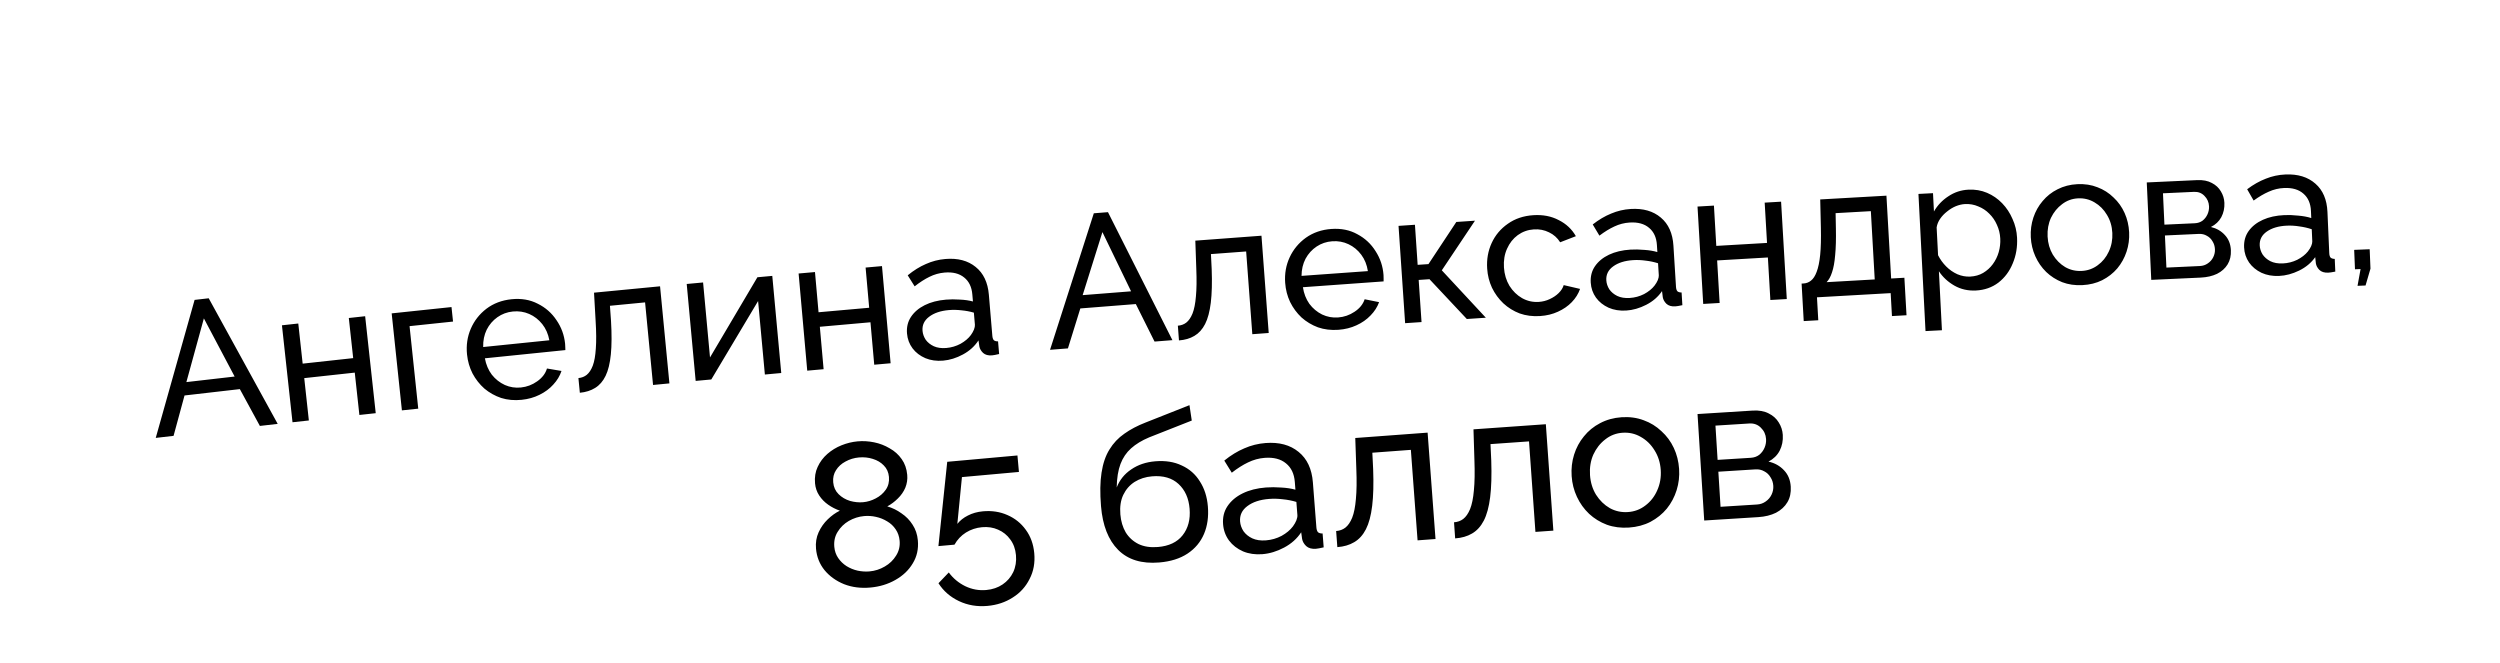
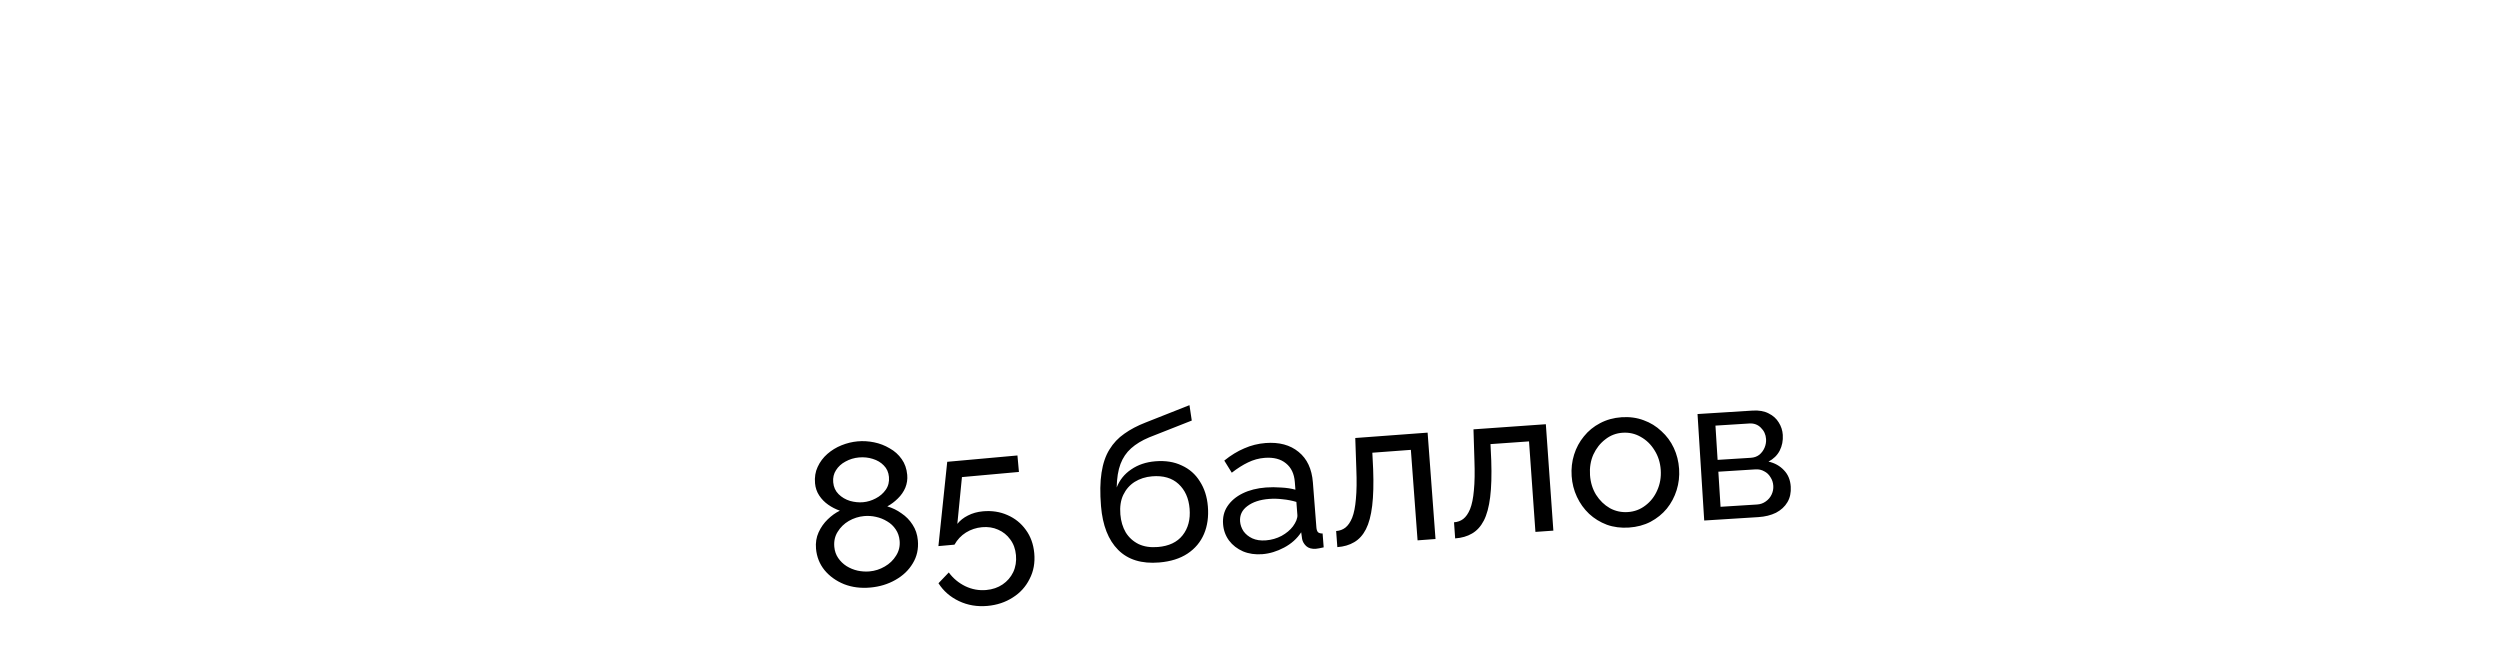
<svg xmlns="http://www.w3.org/2000/svg" width="264" height="70" viewBox="0 0 264 70" fill="none">
-   <path d="M20.55 31.669L22.04 31.498L29.325 44.762L27.443 44.978L25.328 41.09L19.486 41.762L18.328 46.026L16.446 46.243L20.55 31.669ZM24.778 39.763L21.529 33.622L19.681 40.349L24.778 39.763ZM30.889 44.59L29.773 34.351L31.499 34.163L31.961 38.4L37.296 37.818L36.834 33.581L38.56 33.393L39.677 43.632L37.951 43.82L37.463 39.348L32.128 39.93L32.615 44.402L30.889 44.59ZM42.441 43.336L41.361 33.092L47.679 32.426L47.841 33.957L43.249 34.441L44.167 43.154L42.441 43.336ZM55.083 42.221C54.311 42.3 53.59 42.234 52.921 42.025C52.263 41.801 51.674 41.471 51.154 41.035C50.645 40.585 50.227 40.052 49.9 39.438C49.585 38.822 49.392 38.154 49.318 37.434C49.219 36.466 49.352 35.56 49.715 34.716C50.078 33.873 50.628 33.169 51.364 32.604C52.112 32.038 52.997 31.704 54.018 31.599C55.052 31.494 55.974 31.651 56.783 32.071C57.605 32.476 58.266 33.056 58.766 33.812C59.278 34.553 59.581 35.382 59.675 36.298C59.688 36.429 59.695 36.56 59.695 36.692C59.707 36.81 59.71 36.902 59.703 36.969L51.204 37.837C51.324 38.499 51.568 39.076 51.936 39.567C52.315 40.044 52.775 40.407 53.316 40.656C53.856 40.892 54.42 40.98 55.009 40.919C55.638 40.855 56.21 40.638 56.728 40.268C57.258 39.896 57.602 39.445 57.76 38.913L59.294 39.173C59.122 39.693 58.834 40.172 58.429 40.61C58.037 41.047 57.552 41.407 56.972 41.691C56.406 41.973 55.776 42.15 55.083 42.221ZM51.023 36.646L58.011 35.932C57.89 35.27 57.64 34.7 57.261 34.224C56.882 33.747 56.422 33.39 55.883 33.154C55.343 32.919 54.765 32.832 54.15 32.895C53.548 32.956 53.007 33.157 52.526 33.497C52.045 33.837 51.667 34.279 51.392 34.823C51.13 35.365 51.007 35.973 51.023 36.646ZM61.231 41.477L61.081 39.925C61.422 39.893 61.715 39.779 61.96 39.583C62.217 39.373 62.431 39.049 62.6 38.609C62.767 38.157 62.874 37.552 62.92 36.794C62.978 36.023 62.97 35.052 62.897 33.883L62.729 30.906L69.702 30.234L70.69 40.486L68.962 40.653L68.121 31.932L64.409 32.29L64.523 33.885C64.606 35.291 64.6 36.468 64.506 37.415C64.413 38.362 64.228 39.12 63.952 39.688C63.677 40.257 63.308 40.682 62.846 40.965C62.398 41.246 61.859 41.416 61.231 41.477ZM73.462 40.224L72.517 29.988L74.246 29.828L74.977 37.746L79.981 29.279L81.553 29.134L82.5 39.39L80.771 39.55L80.055 31.789L75.113 40.072L73.462 40.224ZM85.244 39.142L84.333 28.882L86.062 28.729L86.439 32.974L91.785 32.499L91.408 28.254L93.138 28.1L94.049 38.36L92.319 38.514L91.921 34.032L86.575 34.507L86.973 38.988L85.244 39.142ZM95.78 35.218C95.725 34.562 95.861 33.983 96.188 33.48C96.527 32.963 97.013 32.545 97.646 32.228C98.279 31.91 99.028 31.715 99.893 31.642C100.352 31.603 100.841 31.601 101.358 31.637C101.875 31.659 102.336 31.726 102.742 31.836L102.678 31.089C102.612 30.303 102.324 29.707 101.814 29.301C101.303 28.882 100.616 28.709 99.751 28.782C99.187 28.83 98.652 28.981 98.145 29.235C97.651 29.475 97.131 29.809 96.587 30.238L95.854 29.073C96.484 28.557 97.124 28.16 97.773 27.881C98.422 27.588 99.106 27.411 99.827 27.35C101.138 27.239 102.205 27.519 103.027 28.188C103.848 28.845 104.314 29.822 104.424 31.12L104.791 35.465C104.809 35.675 104.862 35.829 104.949 35.927C105.049 36.011 105.197 36.051 105.395 36.047L105.508 37.385C105.34 37.425 105.191 37.458 105.061 37.482C104.944 37.505 104.846 37.52 104.768 37.526C104.361 37.561 104.044 37.475 103.815 37.27C103.6 37.064 103.468 36.838 103.421 36.591L103.327 35.945C102.93 36.56 102.384 37.055 101.69 37.43C100.996 37.806 100.295 38.024 99.587 38.084C98.905 38.141 98.284 38.055 97.724 37.825C97.162 37.583 96.71 37.238 96.369 36.791C96.026 36.332 95.83 35.807 95.78 35.218ZM102.527 35.379C102.668 35.182 102.777 34.989 102.854 34.797C102.929 34.593 102.961 34.425 102.95 34.294L102.841 33.016C102.422 32.893 101.986 32.811 101.533 32.77C101.08 32.716 100.637 32.708 100.205 32.744C99.326 32.818 98.627 33.056 98.106 33.456C97.598 33.843 97.369 34.337 97.42 34.94C97.448 35.268 97.56 35.582 97.757 35.882C97.966 36.168 98.249 36.395 98.607 36.562C98.977 36.729 99.418 36.791 99.929 36.748C100.467 36.702 100.969 36.554 101.436 36.303C101.903 36.039 102.266 35.731 102.527 35.379ZM115.507 22.523L117.002 22.405L123.808 35.921L121.92 36.07L119.944 32.109L114.083 32.571L112.773 36.791L110.884 36.94L115.507 22.523ZM119.442 30.763L116.415 24.509L114.328 31.166L119.442 30.763ZM124.498 35.948L124.382 34.393C124.723 34.368 125.018 34.26 125.268 34.07C125.53 33.866 125.75 33.546 125.929 33.111C126.106 32.662 126.226 32.06 126.289 31.303C126.363 30.532 126.377 29.562 126.329 28.392L126.226 25.412L133.211 24.891L133.976 35.163L132.244 35.292L131.594 26.555L127.875 26.832L127.954 28.429C128.006 29.836 127.975 31.013 127.861 31.958C127.747 32.903 127.545 33.656 127.258 34.219C126.97 34.781 126.592 35.198 126.124 35.471C125.669 35.742 125.127 35.901 124.498 35.948ZM141.333 34.828C140.559 34.883 139.841 34.797 139.178 34.567C138.527 34.324 137.949 33.977 137.441 33.525C136.946 33.06 136.544 32.515 136.236 31.891C135.94 31.266 135.766 30.593 135.714 29.871C135.644 28.9 135.804 27.998 136.192 27.166C136.581 26.334 137.151 25.646 137.903 25.104C138.669 24.561 139.563 24.253 140.586 24.179C141.623 24.104 142.54 24.289 143.336 24.733C144.146 25.162 144.789 25.762 145.266 26.532C145.756 27.288 146.034 28.126 146.1 29.044C146.109 29.175 146.112 29.307 146.109 29.439C146.117 29.557 146.117 29.65 146.109 29.716L137.587 30.33C137.688 30.995 137.914 31.579 138.267 32.081C138.632 32.569 139.081 32.946 139.614 33.211C140.147 33.462 140.708 33.567 141.299 33.524C141.929 33.479 142.508 33.279 143.036 32.925C143.578 32.569 143.935 32.128 144.108 31.601L145.633 31.907C145.446 32.421 145.144 32.892 144.726 33.317C144.321 33.742 143.825 34.088 143.238 34.354C142.664 34.62 142.029 34.778 141.333 34.828ZM137.442 29.133L144.448 28.629C144.347 27.964 144.114 27.387 143.75 26.899C143.385 26.411 142.936 26.041 142.404 25.789C141.871 25.537 141.297 25.433 140.68 25.478C140.076 25.521 139.529 25.706 139.038 26.031C138.547 26.357 138.156 26.787 137.865 27.323C137.587 27.857 137.446 28.46 137.442 29.133ZM148.381 34.128L147.685 23.852L149.418 23.735L149.704 27.967L150.846 27.89L153.788 23.439L155.757 23.305L152.255 28.546L156.905 33.551L154.897 33.687L150.954 29.484L149.812 29.562L150.114 34.011L148.381 34.128ZM162.633 33.375C161.858 33.426 161.14 33.334 160.479 33.1C159.83 32.853 159.253 32.495 158.748 32.027C158.256 31.558 157.858 31.011 157.553 30.385C157.262 29.758 157.092 29.084 157.045 28.362C156.982 27.39 157.14 26.49 157.521 25.661C157.902 24.832 158.471 24.156 159.228 23.631C159.983 23.094 160.88 22.792 161.917 22.724C162.927 22.658 163.822 22.83 164.6 23.241C165.391 23.637 165.995 24.204 166.412 24.942L164.753 25.584C164.459 25.115 164.067 24.765 163.577 24.534C163.087 24.289 162.553 24.185 161.975 24.223C161.345 24.264 160.778 24.466 160.275 24.829C159.784 25.19 159.407 25.67 159.143 26.267C158.878 26.851 158.769 27.511 158.817 28.246C158.864 28.968 159.058 29.614 159.399 30.185C159.752 30.742 160.195 31.175 160.729 31.482C161.277 31.789 161.865 31.922 162.495 31.881C162.902 31.855 163.285 31.757 163.643 31.589C164.014 31.419 164.33 31.208 164.59 30.953C164.863 30.685 165.042 30.403 165.128 30.107L166.855 30.509C166.677 31.021 166.385 31.488 165.977 31.911C165.582 32.319 165.097 32.654 164.521 32.915C163.958 33.176 163.328 33.33 162.633 33.375ZM167.982 29.844C167.941 29.187 168.089 28.611 168.428 28.116C168.778 27.606 169.273 27.2 169.913 26.896C170.554 26.593 171.307 26.414 172.173 26.36C172.633 26.332 173.121 26.341 173.638 26.388C174.154 26.422 174.614 26.498 175.016 26.618L174.97 25.87C174.921 25.082 174.646 24.48 174.146 24.063C173.644 23.633 172.961 23.445 172.094 23.499C171.53 23.534 170.991 23.673 170.479 23.915C169.979 24.144 169.452 24.467 168.898 24.884L168.192 23.702C168.833 23.201 169.482 22.818 170.137 22.553C170.792 22.275 171.481 22.113 172.203 22.068C173.516 21.987 174.576 22.29 175.383 22.977C176.189 23.652 176.633 24.64 176.714 25.939L176.985 30.291C176.998 30.502 177.047 30.657 177.132 30.757C177.23 30.843 177.378 30.887 177.576 30.887L177.659 32.227C177.49 32.263 177.34 32.292 177.21 32.314C177.092 32.334 176.994 32.347 176.915 32.352C176.508 32.377 176.193 32.285 175.969 32.075C175.758 31.864 175.632 31.634 175.59 31.387L175.51 30.739C175.1 31.345 174.543 31.827 173.841 32.187C173.138 32.547 172.433 32.749 171.724 32.794C171.041 32.836 170.422 32.736 169.867 32.494C169.31 32.239 168.866 31.884 168.535 31.43C168.203 30.963 168.018 30.434 167.982 29.844ZM174.723 30.155C174.869 29.962 174.982 29.77 175.063 29.581C175.142 29.378 175.178 29.211 175.17 29.08L175.09 27.8C174.673 27.668 174.239 27.576 173.788 27.525C173.336 27.461 172.893 27.442 172.46 27.469C171.58 27.524 170.876 27.746 170.346 28.135C169.829 28.509 169.59 28.999 169.627 29.603C169.648 29.931 169.753 30.247 169.943 30.552C170.146 30.842 170.424 31.076 170.778 31.251C171.144 31.426 171.584 31.498 172.096 31.466C172.634 31.432 173.14 31.295 173.612 31.055C174.084 30.802 174.454 30.502 174.723 30.155ZM179.859 32.095L179.258 21.812L180.992 21.711L181.24 25.966L186.598 25.653L186.35 21.398L188.083 21.297L188.684 31.579L186.95 31.68L186.688 27.189L181.33 27.502L181.593 31.994L179.859 32.095ZM190.473 33.906L190.249 29.946L190.465 29.934C190.754 29.918 191.012 29.817 191.239 29.633C191.479 29.448 191.679 29.141 191.839 28.71C192.011 28.265 192.135 27.665 192.211 26.91C192.286 26.155 192.311 25.198 192.285 24.04L192.215 21.06L199.208 20.663L199.705 29.41L201.103 29.33L201.328 33.29L199.791 33.377L199.654 30.954L191.872 31.396L192.01 33.819L190.473 33.906ZM192.888 29.797L197.971 29.508L197.562 22.298L193.839 22.509L193.87 24.108C193.894 25.227 193.868 26.17 193.793 26.939C193.731 27.693 193.62 28.299 193.462 28.756C193.316 29.212 193.125 29.559 192.888 29.797ZM208.665 30.677C207.825 30.72 207.065 30.549 206.386 30.162C205.708 29.775 205.162 29.27 204.748 28.646L205.068 34.873L203.334 34.962L202.588 20.479L204.125 20.399L204.225 22.331C204.599 21.679 205.105 21.146 205.743 20.731C206.379 20.303 207.085 20.069 207.86 20.029C208.57 19.993 209.227 20.104 209.833 20.362C210.439 20.621 210.972 20.989 211.431 21.466C211.89 21.942 212.255 22.497 212.524 23.128C212.807 23.746 212.966 24.403 213.001 25.099C213.051 26.071 212.9 26.975 212.548 27.809C212.209 28.644 211.704 29.322 211.033 29.844C210.361 30.352 209.572 30.63 208.665 30.677ZM208.056 29.207C208.569 29.18 209.023 29.051 209.419 28.82C209.828 28.575 210.168 28.268 210.439 27.898C210.722 27.515 210.931 27.089 211.065 26.622C211.198 26.154 211.253 25.677 211.228 25.191C211.202 24.678 211.085 24.197 210.877 23.747C210.682 23.296 210.412 22.901 210.065 22.563C209.732 22.225 209.343 21.968 208.899 21.794C208.468 21.605 208.003 21.524 207.504 21.549C207.188 21.566 206.863 21.642 206.528 21.777C206.205 21.913 205.899 22.1 205.608 22.338C205.317 22.564 205.073 22.82 204.877 23.107C204.681 23.394 204.558 23.697 204.509 24.015L204.66 26.951C204.88 27.388 205.164 27.782 205.511 28.132C205.859 28.483 206.255 28.759 206.7 28.96C207.144 29.148 207.596 29.23 208.056 29.207ZM219.899 30.109C219.123 30.148 218.414 30.045 217.769 29.8C217.124 29.542 216.56 29.182 216.076 28.718C215.591 28.242 215.208 27.688 214.927 27.057C214.645 26.425 214.487 25.755 214.451 25.046C214.416 24.323 214.506 23.634 214.724 22.977C214.942 22.321 215.268 21.739 215.704 21.23C216.139 20.708 216.665 20.293 217.282 19.986C217.912 19.665 218.607 19.485 219.369 19.448C220.144 19.409 220.854 19.519 221.499 19.776C222.144 20.021 222.708 20.381 223.193 20.858C223.69 21.32 224.079 21.867 224.361 22.499C224.643 23.13 224.801 23.807 224.837 24.53C224.872 25.239 224.781 25.922 224.563 26.578C224.346 27.235 224.019 27.824 223.584 28.346C223.149 28.855 222.616 29.27 221.987 29.591C221.37 29.898 220.674 30.071 219.899 30.109ZM216.226 24.977C216.261 25.687 216.444 26.323 216.775 26.886C217.119 27.448 217.556 27.888 218.085 28.204C218.614 28.507 219.194 28.643 219.824 28.611C220.455 28.58 221.018 28.381 221.513 28.014C222.022 27.646 222.413 27.166 222.686 26.573C222.972 25.966 223.098 25.308 223.062 24.598C223.027 23.889 222.838 23.253 222.494 22.69C222.163 22.127 221.726 21.688 221.184 21.372C220.654 21.056 220.074 20.914 219.444 20.945C218.813 20.977 218.25 21.182 217.755 21.562C217.26 21.93 216.869 22.41 216.582 23.004C216.309 23.597 216.19 24.255 216.226 24.977ZM227.173 29.555L226.698 19.266L232.02 19.02C232.637 18.992 233.156 19.093 233.575 19.324C233.993 19.541 234.309 19.836 234.524 20.208C234.752 20.58 234.876 20.982 234.896 21.416C234.921 21.968 234.813 22.473 234.571 22.932C234.328 23.378 233.962 23.724 233.473 23.97C234.072 24.114 234.566 24.4 234.955 24.83C235.343 25.247 235.552 25.777 235.582 26.421C235.608 26.999 235.493 27.498 235.236 27.918C234.979 28.338 234.606 28.672 234.117 28.918C233.627 29.151 233.054 29.283 232.397 29.314L227.173 29.555ZM228.773 28.257L232.301 28.093C232.616 28.079 232.895 27.987 233.138 27.818C233.393 27.648 233.587 27.428 233.719 27.159C233.852 26.889 233.911 26.61 233.898 26.321C233.883 26.006 233.798 25.726 233.642 25.483C233.498 25.227 233.298 25.032 233.042 24.899C232.798 24.752 232.519 24.686 232.203 24.701L228.616 24.866L228.773 28.257ZM228.563 23.723L231.776 23.575C232.091 23.56 232.364 23.468 232.593 23.3C232.822 23.118 232.995 22.893 233.115 22.624C233.234 22.355 233.287 22.076 233.274 21.787C233.254 21.353 233.092 20.985 232.788 20.683C232.498 20.381 232.129 20.24 231.682 20.261L228.41 20.412L228.563 23.723ZM236.976 26.121C236.948 25.464 237.107 24.891 237.454 24.401C237.814 23.898 238.317 23.501 238.962 23.21C239.608 22.918 240.364 22.753 241.232 22.715C241.691 22.695 242.179 22.713 242.695 22.77C243.211 22.813 243.669 22.898 244.069 23.026L244.037 22.276C244.002 21.488 243.739 20.881 243.246 20.454C242.753 20.015 242.072 19.815 241.205 19.853C240.64 19.877 240.099 20.006 239.583 20.24C239.079 20.459 238.546 20.772 237.984 21.179L237.3 19.984C237.95 19.495 238.605 19.124 239.266 18.871C239.926 18.605 240.617 18.456 241.34 18.425C242.654 18.367 243.708 18.69 244.503 19.392C245.297 20.082 245.722 21.077 245.779 22.378L245.97 26.734C245.979 26.945 246.025 27.101 246.109 27.202C246.205 27.29 246.352 27.337 246.549 27.341L246.608 28.681C246.438 28.715 246.288 28.742 246.157 28.761C246.04 28.779 245.941 28.79 245.863 28.793C245.455 28.811 245.141 28.713 244.921 28.499C244.714 28.284 244.592 28.052 244.555 27.804L244.487 27.155C244.066 27.753 243.5 28.225 242.791 28.572C242.083 28.919 241.373 29.108 240.664 29.139C239.98 29.169 239.363 29.058 238.812 28.806C238.261 28.54 237.823 28.177 237.5 27.718C237.177 27.244 237.002 26.712 236.976 26.121ZM243.711 26.557C243.86 26.366 243.977 26.176 244.061 25.988C244.144 25.787 244.183 25.621 244.177 25.49L244.121 24.208C243.707 24.068 243.275 23.969 242.824 23.91C242.374 23.837 241.931 23.81 241.498 23.829C240.617 23.868 239.909 24.077 239.372 24.456C238.848 24.821 238.6 25.306 238.626 25.91C238.64 26.239 238.74 26.557 238.925 26.865C239.122 27.159 239.396 27.398 239.746 27.58C240.109 27.761 240.547 27.841 241.06 27.818C241.599 27.795 242.107 27.667 242.584 27.436C243.06 27.191 243.436 26.898 243.711 26.557ZM248.955 30.183L249.277 28.412L248.686 28.436L248.601 26.386L250.238 26.319L250.322 28.369L249.802 30.148L248.955 30.183Z" fill="black" />
  <path d="M96.925 57.063C97.007 57.966 96.827 58.776 96.386 59.495C95.96 60.213 95.348 60.795 94.55 61.243C93.767 61.689 92.888 61.956 91.914 62.044C90.897 62.136 89.969 62.017 89.13 61.688C88.29 61.345 87.603 60.851 87.068 60.206C86.547 59.559 86.248 58.806 86.171 57.946C86.114 57.316 86.206 56.737 86.447 56.209C86.689 55.682 87.009 55.227 87.408 54.844C87.82 54.446 88.247 54.14 88.69 53.927C88.258 53.778 87.849 53.569 87.464 53.301C87.078 53.032 86.76 52.707 86.509 52.325C86.258 51.943 86.111 51.516 86.068 51.043C86.01 50.398 86.102 49.819 86.345 49.306C86.586 48.779 86.928 48.322 87.37 47.935C87.812 47.549 88.311 47.244 88.869 47.02C89.427 46.796 89.992 46.659 90.565 46.607C91.138 46.555 91.719 46.59 92.308 46.71C92.897 46.83 93.443 47.041 93.947 47.342C94.464 47.628 94.888 48.008 95.22 48.484C95.551 48.946 95.745 49.499 95.803 50.144C95.846 50.616 95.778 51.07 95.601 51.505C95.422 51.926 95.16 52.303 94.815 52.638C94.484 52.971 94.111 53.25 93.698 53.475C94.232 53.629 94.731 53.873 95.195 54.207C95.671 54.525 96.061 54.923 96.364 55.402C96.681 55.879 96.869 56.432 96.925 57.063ZM95.001 57.107C94.96 56.648 94.822 56.249 94.59 55.908C94.355 55.554 94.055 55.27 93.689 55.058C93.322 54.831 92.925 54.672 92.498 54.58C92.085 54.487 91.671 54.46 91.255 54.497C90.682 54.549 90.141 54.721 89.633 55.012C89.139 55.302 88.748 55.684 88.458 56.158C88.167 56.618 88.049 57.148 88.103 57.75C88.143 58.194 88.28 58.587 88.513 58.927C88.746 59.267 89.038 59.551 89.391 59.779C89.758 60.006 90.148 60.166 90.561 60.259C90.989 60.35 91.41 60.377 91.825 60.34C92.399 60.288 92.932 60.117 93.426 59.827C93.934 59.536 94.333 59.153 94.623 58.679C94.927 58.204 95.053 57.68 95.001 57.107ZM87.987 50.935C88.032 51.437 88.221 51.853 88.555 52.184C88.888 52.515 89.292 52.753 89.767 52.898C90.242 53.029 90.701 53.074 91.145 53.034C91.603 52.992 92.046 52.859 92.474 52.632C92.916 52.405 93.271 52.098 93.539 51.713C93.808 51.327 93.919 50.877 93.873 50.361C93.829 49.874 93.648 49.471 93.33 49.153C93.027 48.834 92.638 48.602 92.162 48.457C91.701 48.31 91.213 48.261 90.697 48.307C90.195 48.352 89.724 48.496 89.284 48.738C88.857 48.964 88.523 49.269 88.283 49.651C88.042 50.02 87.943 50.448 87.987 50.935ZM104.281 63.984C103.192 64.082 102.187 63.913 101.267 63.476C100.346 63.038 99.625 62.41 99.103 61.59L100.192 60.452C100.653 61.075 101.231 61.557 101.926 61.899C102.636 62.24 103.378 62.375 104.152 62.305C104.811 62.246 105.385 62.05 105.875 61.717C106.365 61.383 106.738 60.953 106.994 60.424C107.248 59.881 107.346 59.28 107.286 58.621C107.228 57.976 107.027 57.423 106.682 56.963C106.351 56.502 105.923 56.158 105.397 55.931C104.885 55.702 104.321 55.616 103.705 55.672C103.089 55.727 102.521 55.916 102.001 56.237C101.495 56.557 101.093 56.983 100.794 57.516L99.096 57.669L100.027 48.766L107.442 48.097L107.599 49.838L101.581 50.381L101.095 55.322C101.38 54.964 101.751 54.67 102.207 54.441C102.676 54.197 103.205 54.048 103.792 53.995C104.738 53.91 105.602 54.041 106.385 54.39C107.182 54.737 107.828 55.256 108.324 55.948C108.834 56.639 109.132 57.465 109.219 58.425C109.309 59.428 109.145 60.331 108.726 61.134C108.323 61.951 107.732 62.604 106.953 63.093C106.175 63.596 105.284 63.893 104.281 63.984ZM122.41 59.398C120.56 59.551 119.116 59.107 118.077 58.067C117.039 57.026 116.435 55.488 116.267 53.452C116.152 52.061 116.171 50.883 116.322 49.918C116.472 48.938 116.751 48.121 117.159 47.467C117.566 46.798 118.09 46.242 118.732 45.799C119.373 45.342 120.12 44.949 120.974 44.618L125.608 42.785L125.851 44.411L121.342 46.19C120.574 46.514 119.942 46.898 119.445 47.343C118.947 47.788 118.574 48.339 118.325 48.995C118.076 49.65 117.942 50.477 117.923 51.475C118.233 50.684 118.744 50.05 119.455 49.572C120.165 49.081 121.015 48.794 122.004 48.712C123.066 48.625 123.994 48.772 124.791 49.154C125.601 49.52 126.239 50.081 126.706 50.837C127.185 51.577 127.467 52.456 127.551 53.474C127.641 54.563 127.505 55.535 127.142 56.388C126.779 57.24 126.201 57.931 125.407 58.458C124.613 58.985 123.614 59.299 122.41 59.398ZM122.275 57.764C123.436 57.668 124.305 57.257 124.88 56.531C125.468 55.789 125.716 54.852 125.622 53.719C125.531 52.615 125.142 51.745 124.454 51.109C123.767 50.473 122.835 50.203 121.659 50.3C120.971 50.357 120.359 50.552 119.823 50.885C119.302 51.216 118.9 51.675 118.616 52.262C118.346 52.833 118.243 53.52 118.31 54.323C118.369 55.04 118.558 55.674 118.878 56.225C119.211 56.76 119.663 57.171 120.236 57.455C120.806 57.726 121.486 57.829 122.275 57.764ZM129.157 55.358C129.101 54.641 129.254 54.008 129.616 53.461C129.99 52.898 130.525 52.445 131.22 52.102C131.915 51.76 132.736 51.551 133.683 51.478C134.185 51.439 134.719 51.441 135.285 51.483C135.85 51.511 136.354 51.587 136.796 51.712L136.733 50.894C136.666 50.033 136.355 49.379 135.801 48.932C135.245 48.47 134.494 48.276 133.548 48.349C132.931 48.398 132.344 48.559 131.788 48.833C131.246 49.091 130.675 49.453 130.076 49.918L129.284 48.638C129.976 48.079 130.679 47.649 131.392 47.348C132.103 47.033 132.853 46.845 133.642 46.784C135.077 46.672 136.241 46.986 137.136 47.724C138.029 48.448 138.531 49.52 138.641 50.941L139.011 55.696C139.029 55.925 139.085 56.094 139.18 56.202C139.289 56.295 139.451 56.34 139.667 56.337L139.781 57.8C139.597 57.844 139.433 57.878 139.291 57.904C139.163 57.928 139.056 57.943 138.97 57.95C138.525 57.985 138.179 57.889 137.93 57.663C137.696 57.436 137.554 57.187 137.504 56.917L137.406 56.21C136.967 56.879 136.367 57.417 135.605 57.822C134.843 58.228 134.074 58.461 133.3 58.521C132.554 58.579 131.875 58.48 131.263 58.225C130.651 57.955 130.159 57.575 129.789 57.084C129.418 56.579 129.207 56.004 129.157 55.358ZM136.535 55.585C136.691 55.371 136.812 55.16 136.897 54.951C136.98 54.728 137.017 54.545 137.005 54.401L136.897 53.003C136.439 52.865 135.962 52.772 135.468 52.724C134.972 52.662 134.488 52.649 134.015 52.686C133.054 52.761 132.287 53.015 131.715 53.449C131.155 53.868 130.902 54.407 130.953 55.067C130.981 55.426 131.101 55.77 131.315 56.099C131.541 56.414 131.849 56.664 132.239 56.85C132.643 57.035 133.125 57.106 133.684 57.062C134.272 57.017 134.823 56.858 135.336 56.588C135.847 56.303 136.247 55.968 136.535 55.585ZM141.223 57.777L141.097 56.077C141.47 56.049 141.793 55.931 142.066 55.723C142.352 55.5 142.593 55.15 142.789 54.674C142.983 54.184 143.114 53.525 143.183 52.697C143.265 51.854 143.28 50.793 143.228 49.513L143.116 46.253L150.756 45.686L151.59 56.92L149.696 57.061L148.987 47.505L144.919 47.807L145.005 49.554C145.062 51.093 145.028 52.38 144.902 53.413C144.777 54.447 144.557 55.271 144.242 55.886C143.927 56.501 143.514 56.958 143.002 57.255C142.505 57.552 141.911 57.726 141.223 57.777ZM153.665 56.855L153.545 55.154C153.918 55.128 154.242 55.011 154.515 54.804C154.803 54.582 155.045 54.233 155.242 53.758C155.438 53.268 155.572 52.609 155.643 51.782C155.728 50.94 155.746 49.878 155.699 48.598L155.599 45.338L163.241 44.798L164.035 56.035L162.141 56.169L161.465 46.611L157.396 46.898L157.477 48.645C157.528 50.185 157.489 51.471 157.36 52.505C157.231 53.538 157.008 54.361 156.691 54.975C156.374 55.589 155.959 56.044 155.446 56.34C154.948 56.635 154.354 56.806 153.665 56.855ZM172.019 55.71C171.172 55.767 170.394 55.667 169.685 55.412C168.975 55.143 168.35 54.759 167.812 54.262C167.273 53.75 166.844 53.152 166.524 52.467C166.204 51.782 166.018 51.051 165.966 50.276C165.912 49.487 165.999 48.731 166.224 48.009C166.45 47.288 166.796 46.644 167.263 46.079C167.728 45.5 168.296 45.037 168.964 44.689C169.647 44.326 170.404 44.116 171.237 44.06C172.084 44.003 172.862 44.11 173.572 44.379C174.282 44.634 174.906 45.018 175.445 45.53C175.997 46.026 176.434 46.617 176.754 47.302C177.074 47.987 177.26 48.724 177.313 49.514C177.365 50.289 177.279 51.037 177.053 51.759C176.828 52.481 176.482 53.131 176.016 53.711C175.55 54.276 174.975 54.739 174.293 55.103C173.624 55.45 172.866 55.653 172.019 55.71ZM167.905 50.168C167.957 50.943 168.169 51.635 168.542 52.245C168.929 52.853 169.415 53.325 170 53.661C170.584 53.982 171.22 54.119 171.909 54.073C172.598 54.027 173.21 53.798 173.745 53.387C174.294 52.976 174.713 52.443 175 51.789C175.302 51.12 175.426 50.398 175.374 49.622C175.322 48.847 175.102 48.155 174.715 47.547C174.343 46.938 173.857 46.465 173.257 46.131C172.673 45.795 172.036 45.651 171.347 45.697C170.657 45.743 170.046 45.979 169.512 46.404C168.977 46.815 168.559 47.348 168.257 48.003C167.969 48.656 167.852 49.378 167.905 50.168ZM179.965 54.966L179.259 43.723L185.075 43.358C185.75 43.316 186.318 43.417 186.78 43.662C187.242 43.892 187.593 44.209 187.835 44.612C188.091 45.014 188.233 45.452 188.263 45.926C188.301 46.529 188.192 47.084 187.935 47.59C187.678 48.082 187.284 48.467 186.753 48.745C187.411 48.891 187.957 49.196 188.389 49.659C188.821 50.107 189.059 50.684 189.103 51.387C189.143 52.019 189.026 52.567 188.752 53.031C188.479 53.495 188.077 53.866 187.546 54.145C187.015 54.408 186.39 54.563 185.672 54.608L179.965 54.966ZM181.69 53.517L185.546 53.275C185.89 53.254 186.193 53.148 186.455 52.959C186.732 52.768 186.94 52.525 187.08 52.228C187.22 51.931 187.28 51.624 187.26 51.308C187.239 50.964 187.14 50.66 186.965 50.397C186.803 50.119 186.581 49.909 186.299 49.768C186.029 49.612 185.722 49.545 185.378 49.566L181.458 49.812L181.69 53.517ZM181.379 48.563L184.89 48.343C185.235 48.321 185.531 48.216 185.779 48.028C186.025 47.825 186.211 47.575 186.337 47.279C186.463 46.983 186.515 46.677 186.496 46.361C186.466 45.887 186.282 45.488 185.945 45.163C185.622 44.837 185.216 44.69 184.728 44.72L181.152 44.945L181.379 48.563Z" fill="black" />
</svg>